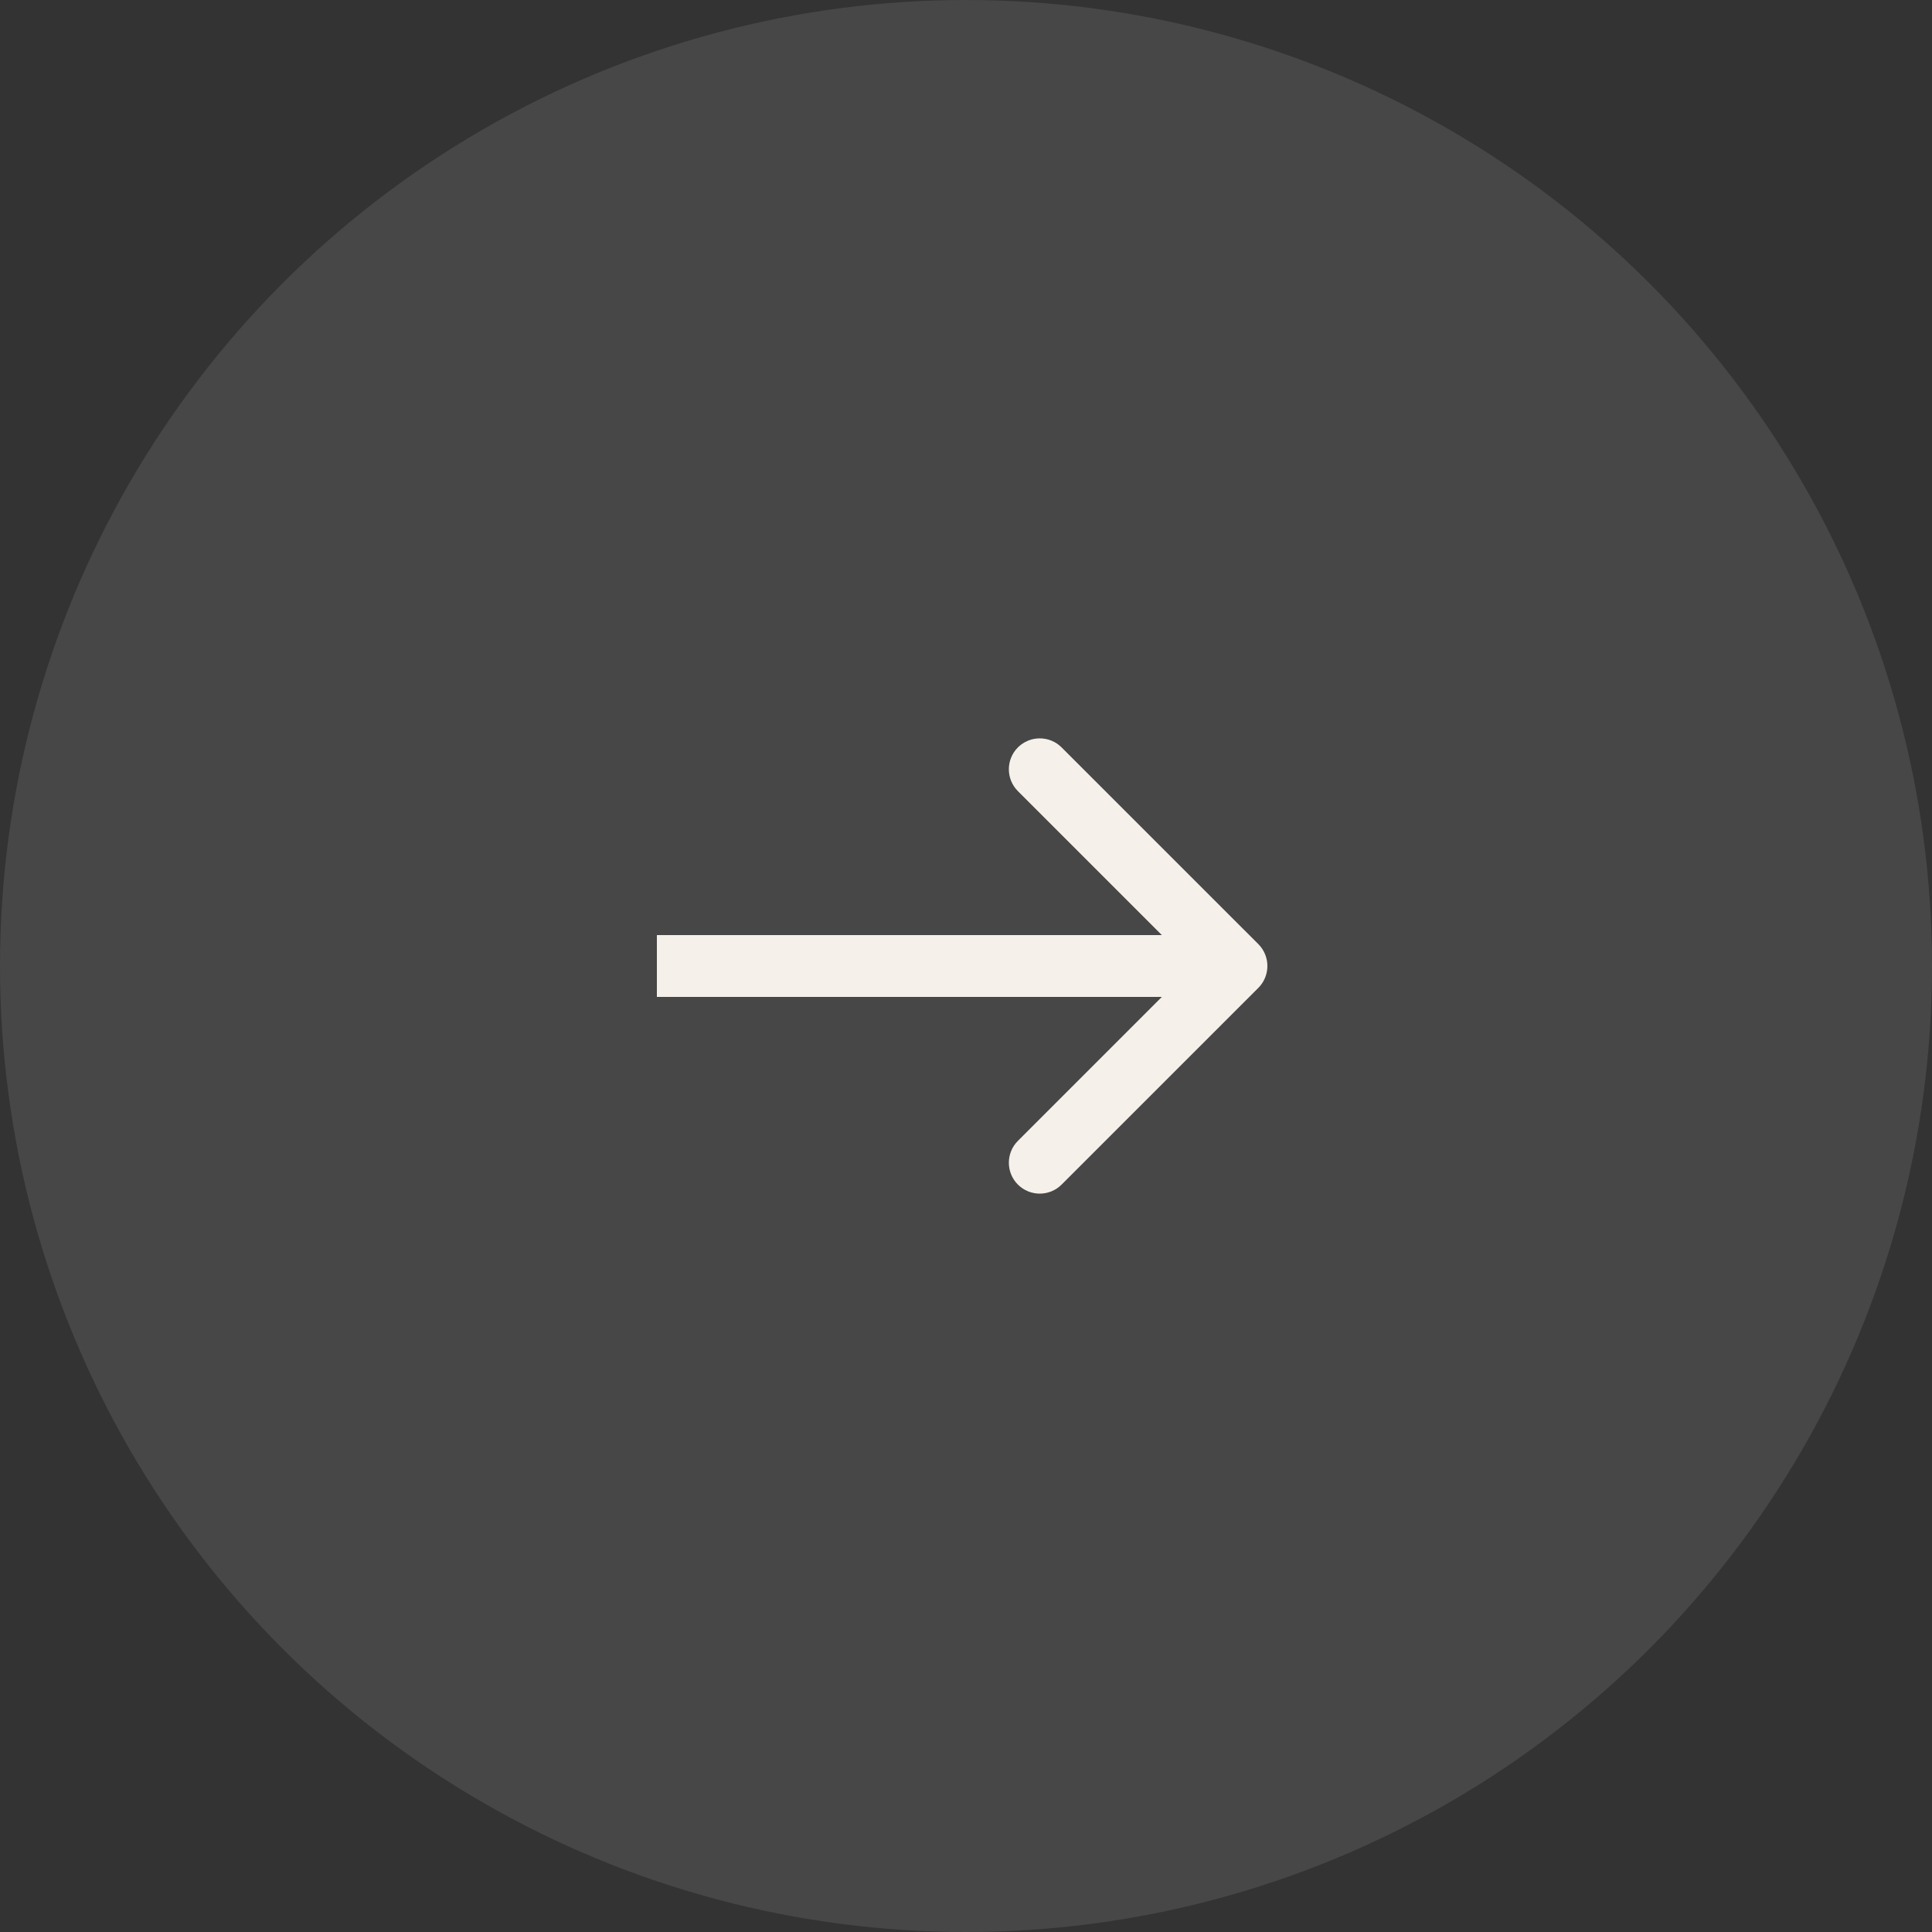
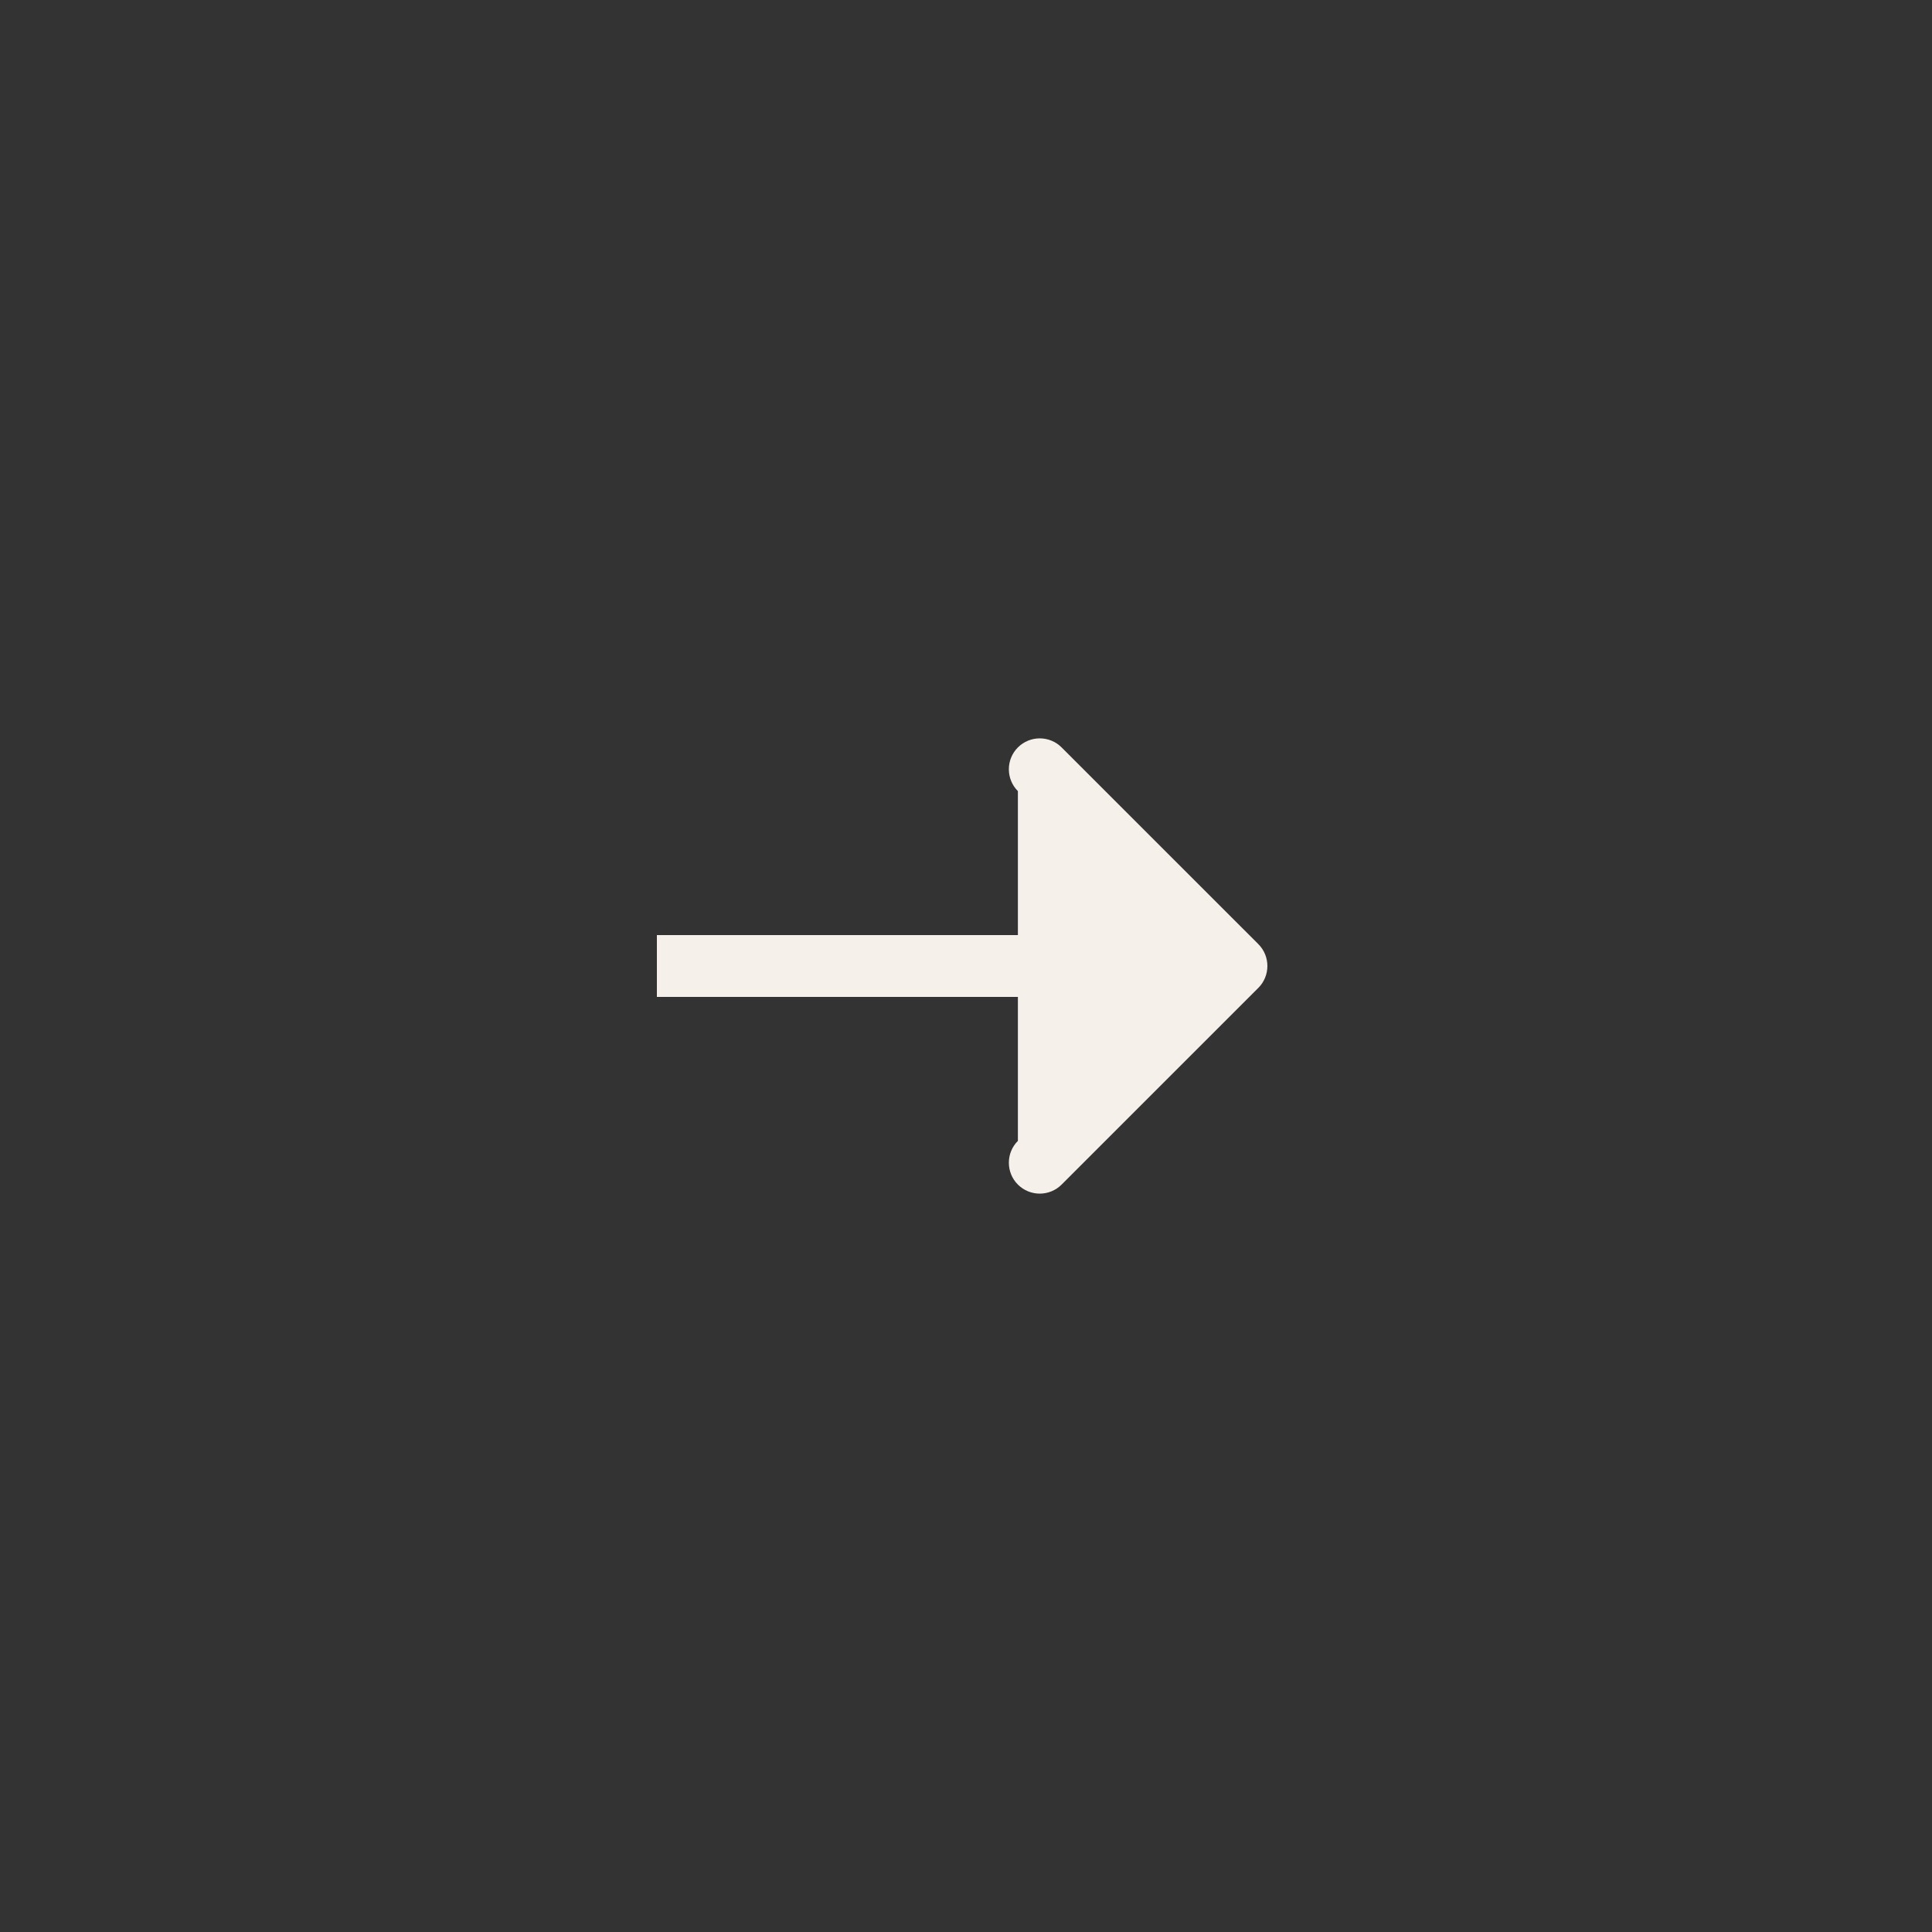
<svg xmlns="http://www.w3.org/2000/svg" width="50" height="50" viewBox="0 0 50 50" fill="none">
  <rect x="0" y="0" width="50" height="50" fill="#333333" stroke="none" />
-   <circle cx="25" cy="25" r="25" fill="white" fill-opacity="0.1" />
-   <path d="M32.566 25.566C32.878 25.253 32.878 24.747 32.566 24.434L27.474 19.343C27.162 19.031 26.656 19.031 26.343 19.343C26.031 19.656 26.031 20.162 26.343 20.474L30.869 25L26.343 29.526C26.031 29.838 26.031 30.344 26.343 30.657C26.656 30.969 27.162 30.969 27.474 30.657L32.566 25.566ZM17 25.8L32 25.8L32 24.2L17 24.2L17 25.8Z" fill="#F6F0EA" />
+   <path d="M32.566 25.566C32.878 25.253 32.878 24.747 32.566 24.434L27.474 19.343C27.162 19.031 26.656 19.031 26.343 19.343C26.031 19.656 26.031 20.162 26.343 20.474L26.343 29.526C26.031 29.838 26.031 30.344 26.343 30.657C26.656 30.969 27.162 30.969 27.474 30.657L32.566 25.566ZM17 25.8L32 25.8L32 24.2L17 24.2L17 25.8Z" fill="#F6F0EA" />
</svg>